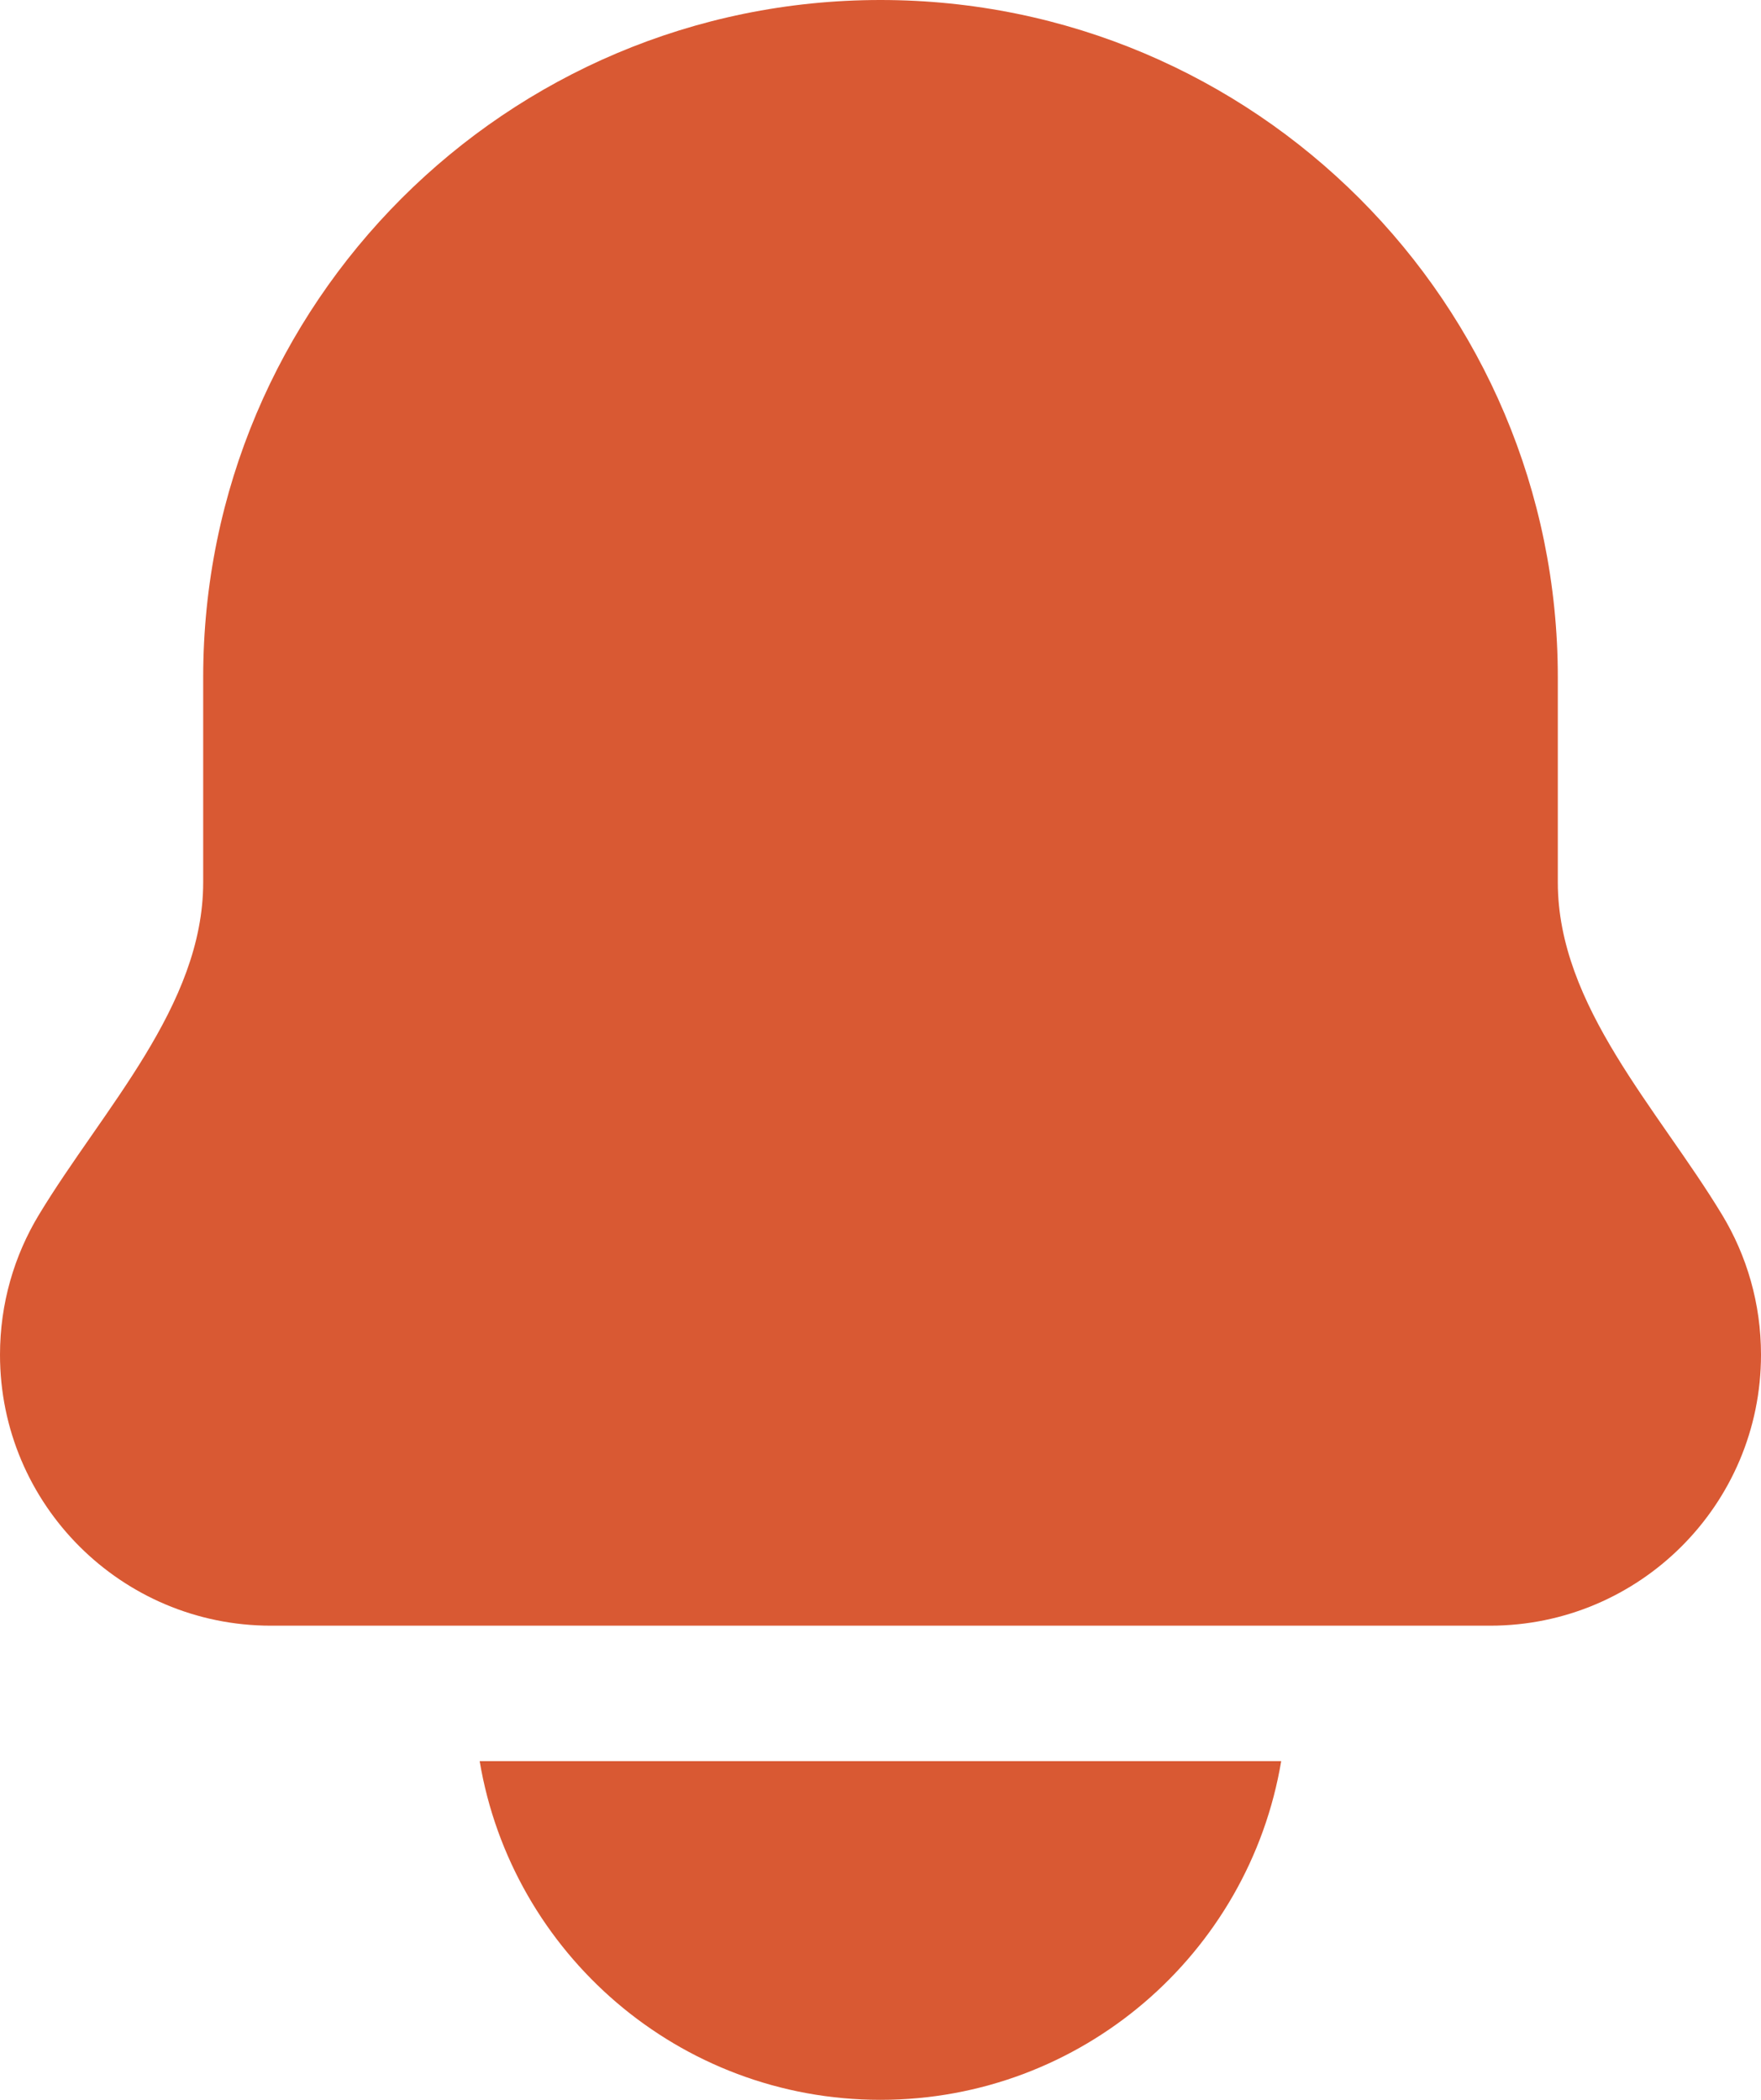
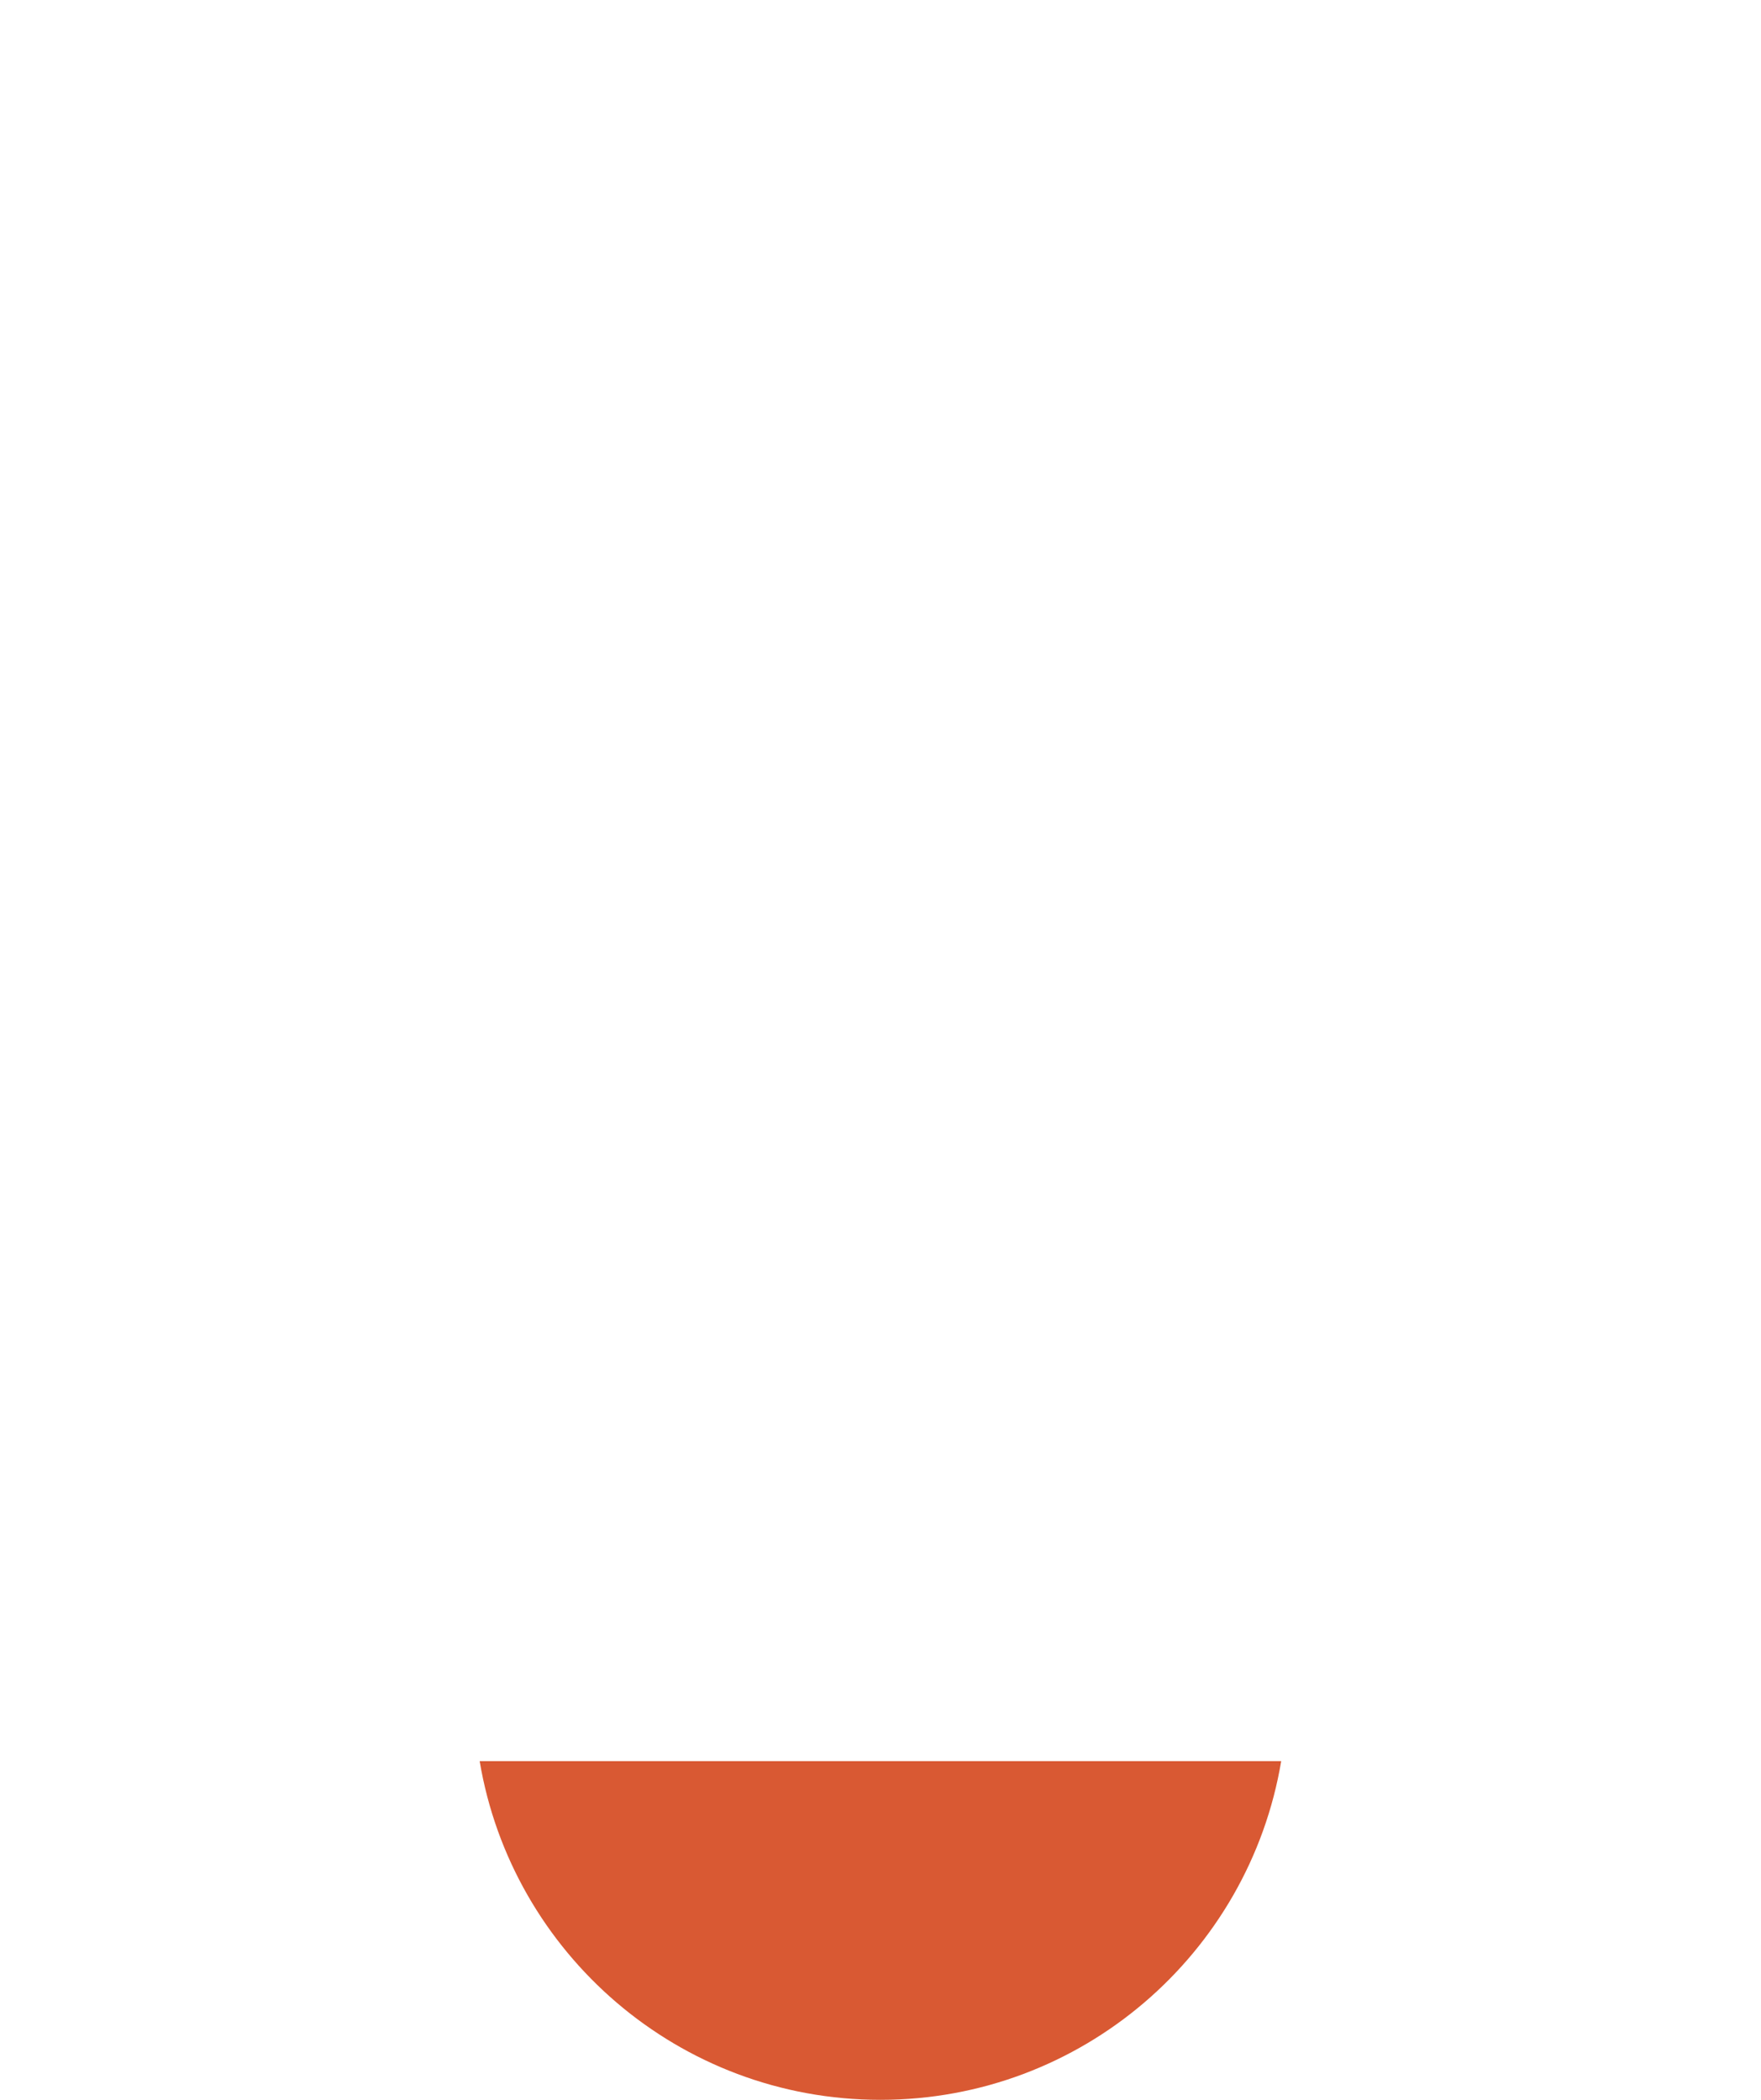
<svg xmlns="http://www.w3.org/2000/svg" fill="none" height="31" viewBox="0 0 26 31" width="26">
  <g clip-rule="evenodd" fill="#d95933" fill-rule="evenodd">
-     <path d="m7.082 26c.476 2.838 2.944 5 5.917 5s5.441-2.162 5.917-5z" />
-     <path d="m13 0c-5.523 0-10 4.477-10 10v3.025c0 1.825-1.481 3.346-2.425 4.908-.365.603-.575 1.311-.575 2.067 0 2.209 1.791 4 4 4h18c2.209 0 4-1.791 4-4 0-.756-.21-1.464-.575-2.067-.945-1.562-2.425-3.083-2.425-4.908v-3.025c0-5.523-4.477-10-10-10z" />
+     <path d="m7.082 26c.476 2.838 2.944 5 5.917 5s5.441-2.162 5.917-5" />
  </g>
</svg>